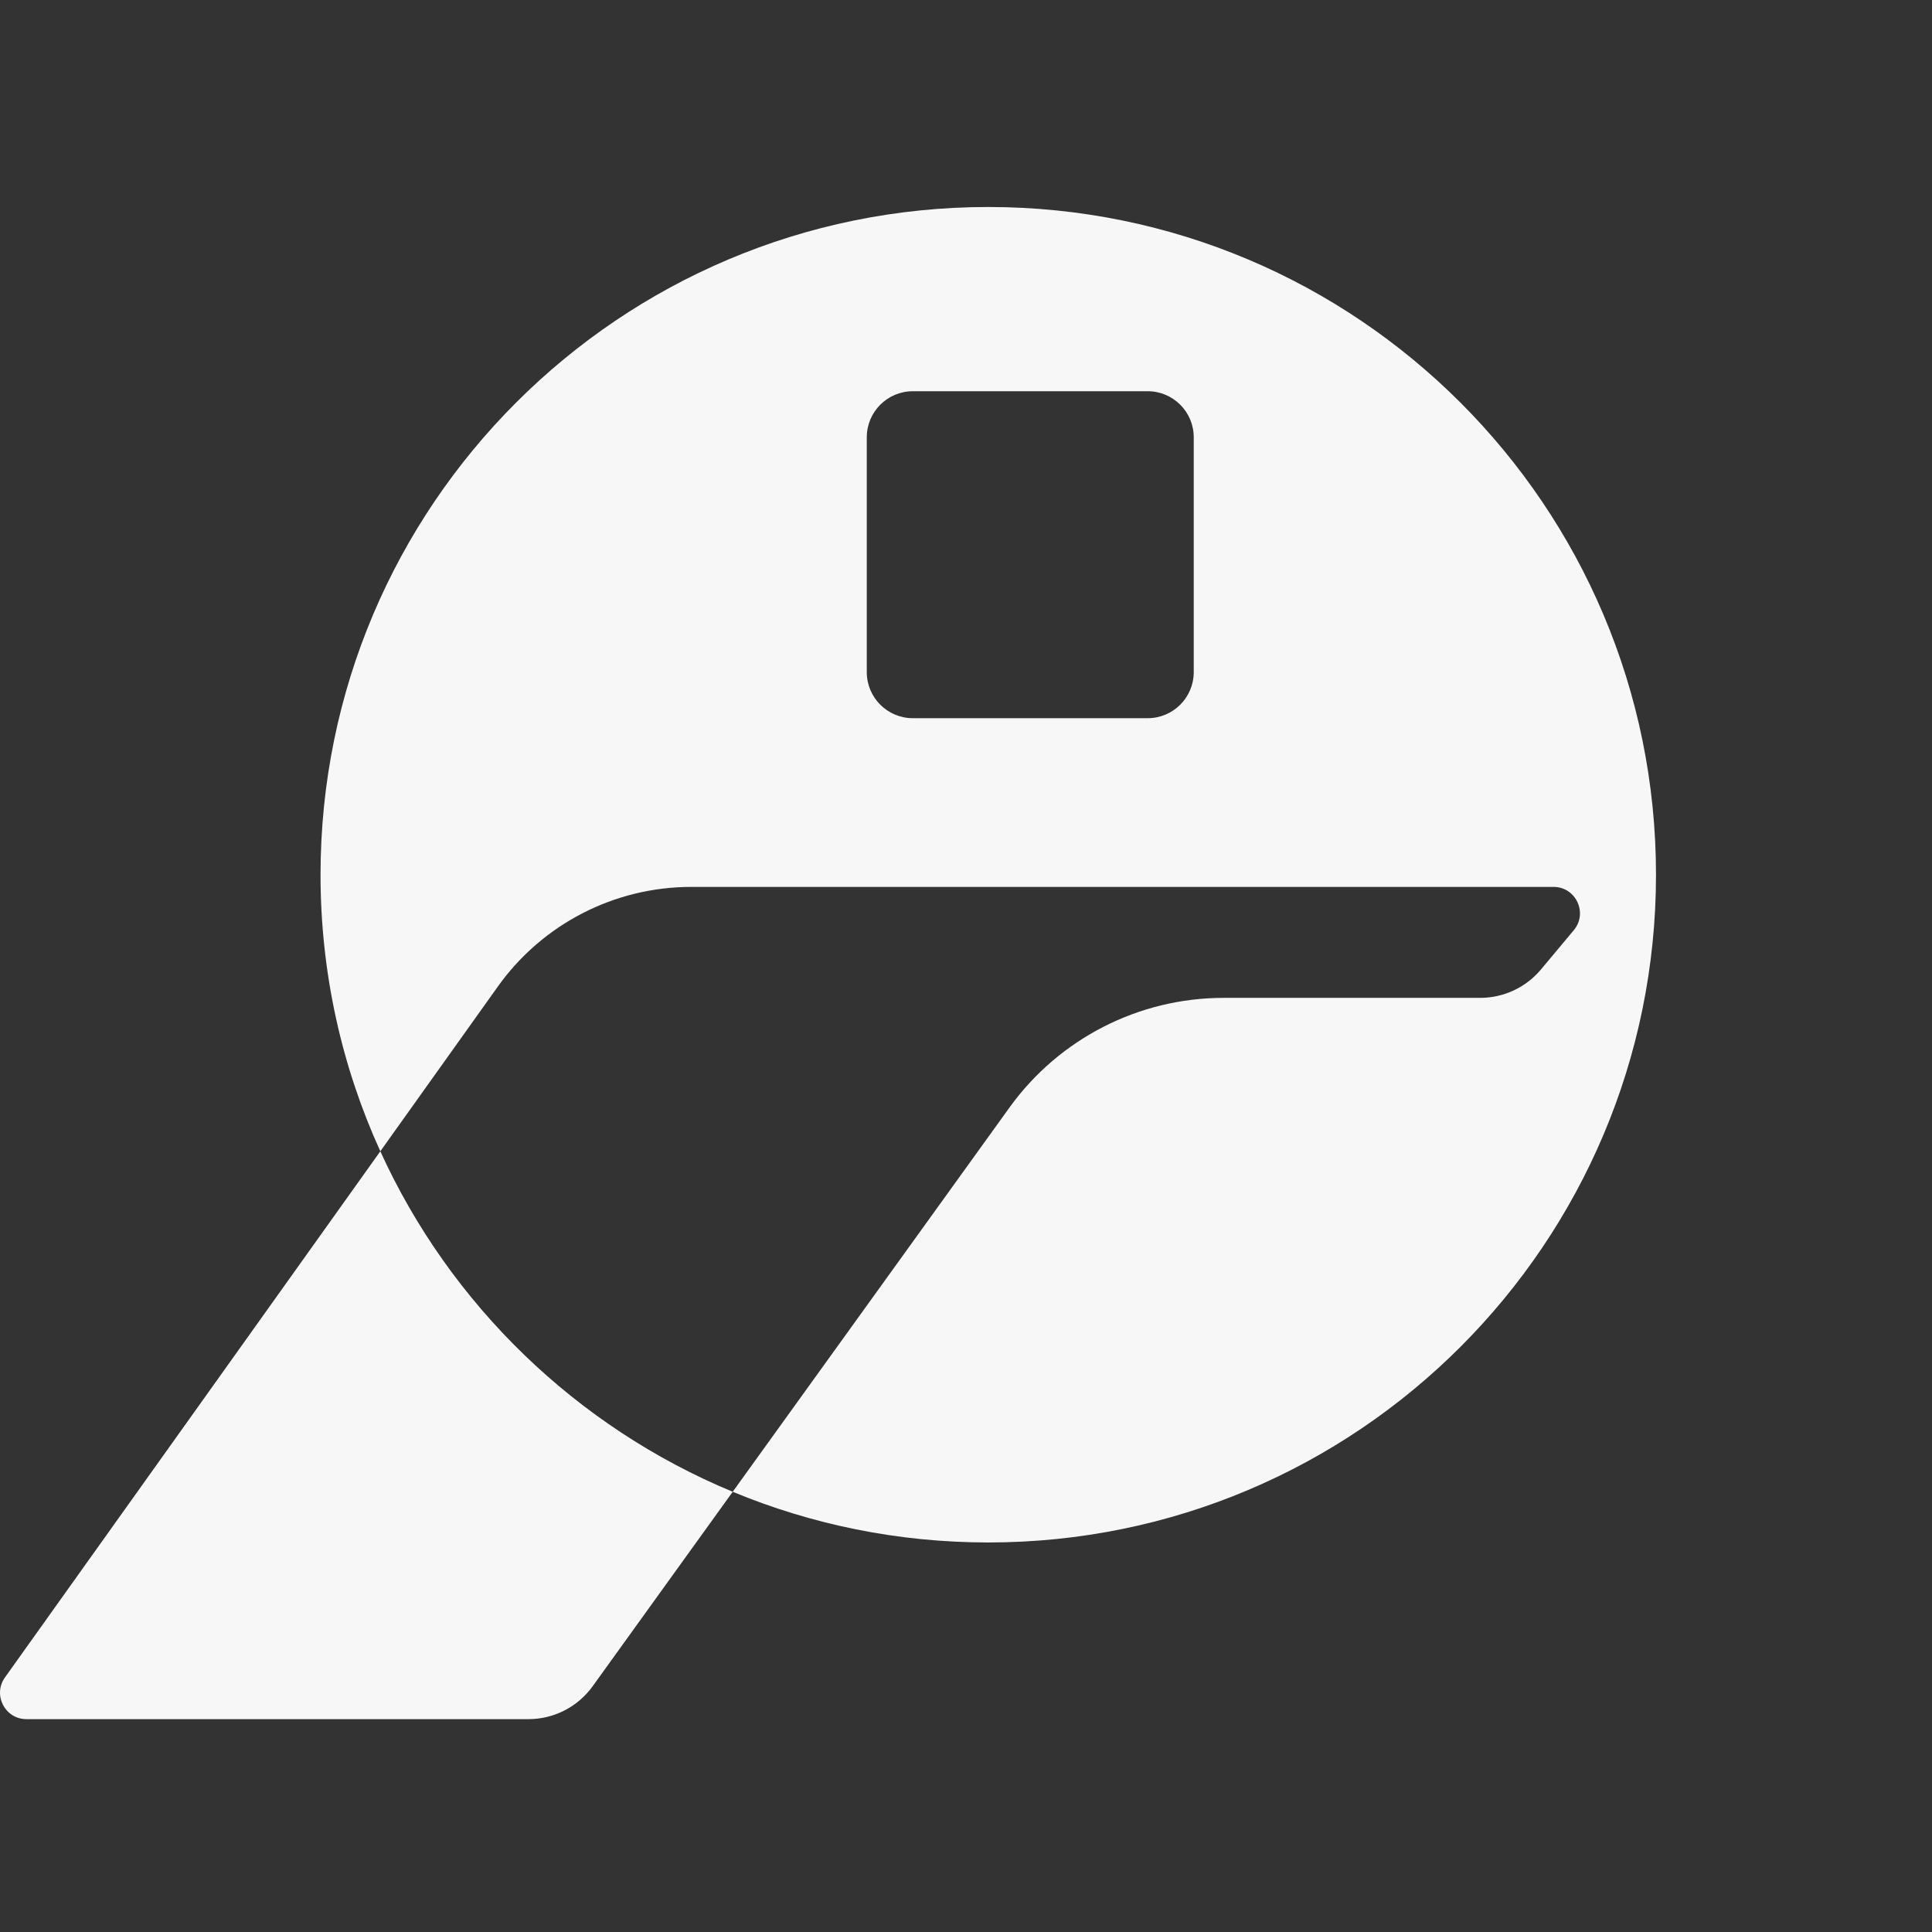
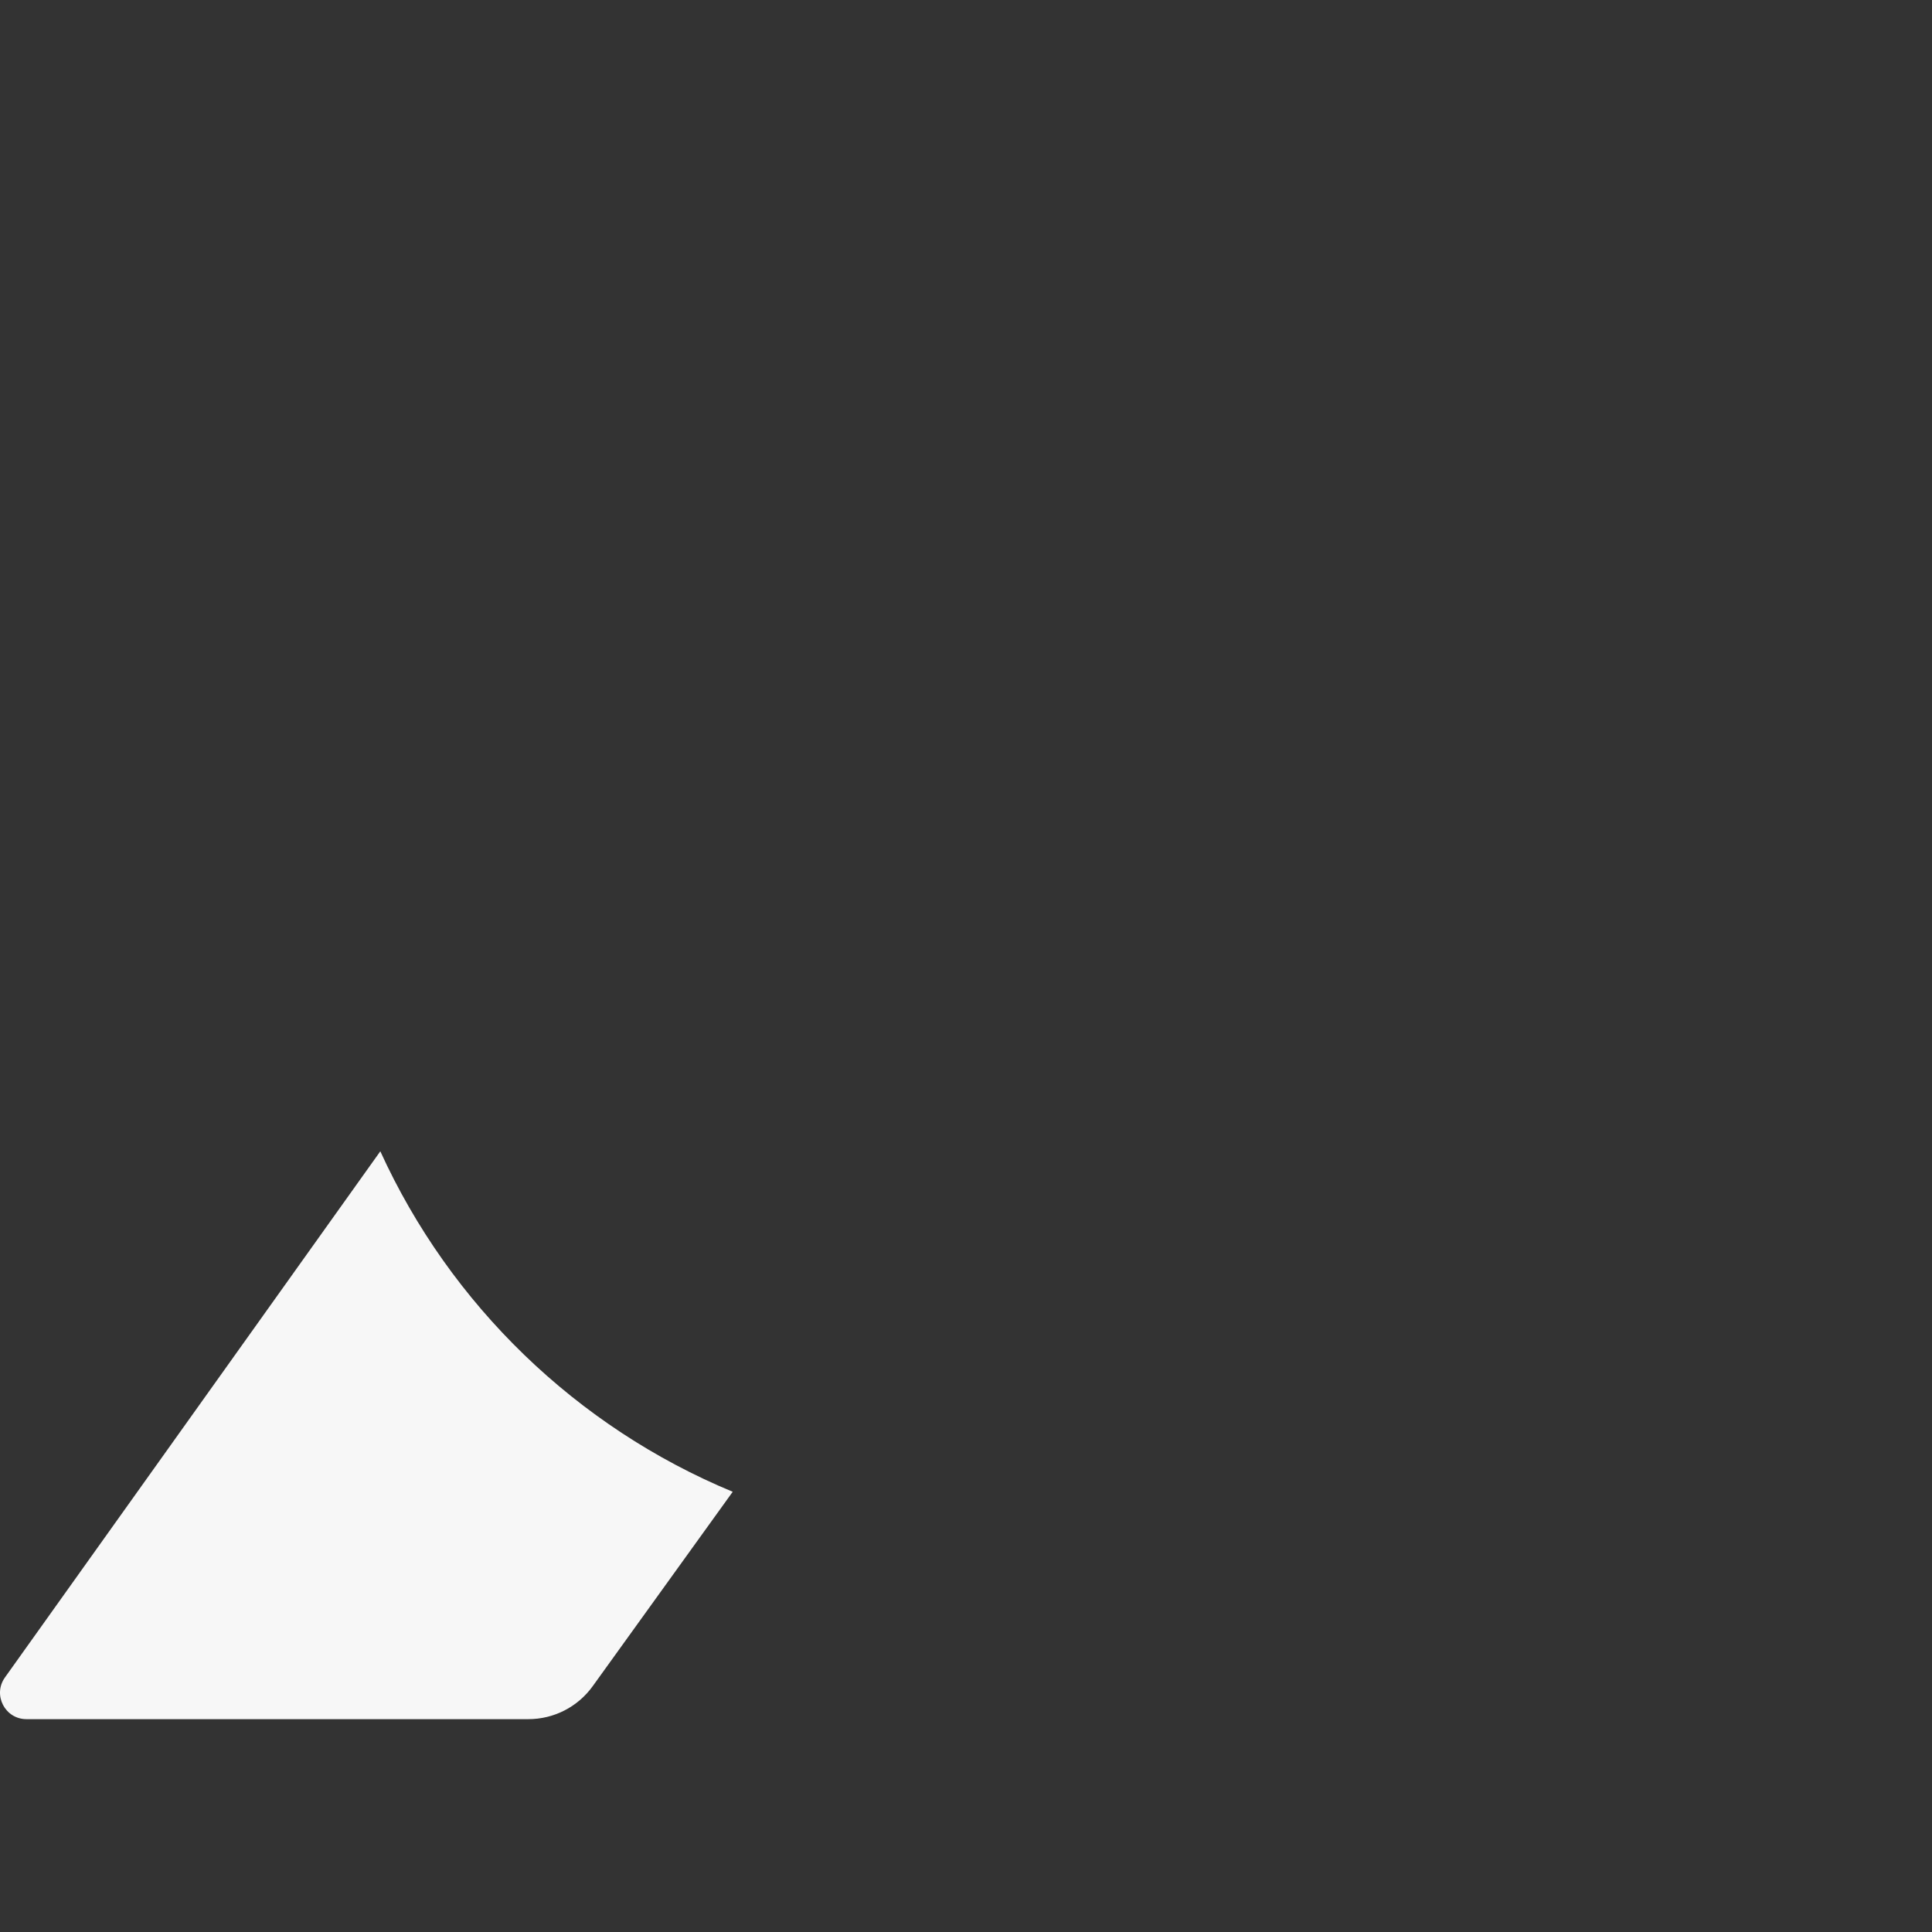
<svg xmlns="http://www.w3.org/2000/svg" width="140" height="140" viewBox="0 0 140 140" fill="none">
  <rect x="0" y="0" width="140" height="140" fill="#333333" stroke="none" />
-   <path d="M71.613 15C98.337 15 120 36.663 120 63.387C120 90.11 98.337 111.773 71.613 111.773C65.053 111.773 58.799 110.465 53.095 108.1L73.15 80.257C76.745 75.266 82.521 72.309 88.671 72.309H107.262C108.961 72.308 110.574 71.555 111.664 70.251L114.042 67.407C115.083 66.162 114.197 64.268 112.574 64.268H50.093C44.53 64.268 39.31 66.956 36.079 71.484L27.56 83.426C24.778 77.32 23.227 70.534 23.227 63.387C23.227 36.663 44.89 15 71.613 15ZM66.147 28.35C64.305 28.35 62.811 29.844 62.81 31.686V48.705C62.81 50.548 64.305 52.043 66.147 52.043H83.166C85.009 52.043 86.503 50.548 86.503 48.705V31.686C86.503 29.844 85.009 28.35 83.166 28.35H66.147Z" fill="#F7F7F7" />
  <path d="M27.559 83.427C32.625 94.545 41.777 103.407 53.095 108.1L42.946 122.192C41.867 123.689 40.135 124.576 38.29 124.576H1.917C0.361 124.576 -0.544 122.819 0.359 121.553L27.559 83.427Z" fill="#F7F7F7" />
</svg>